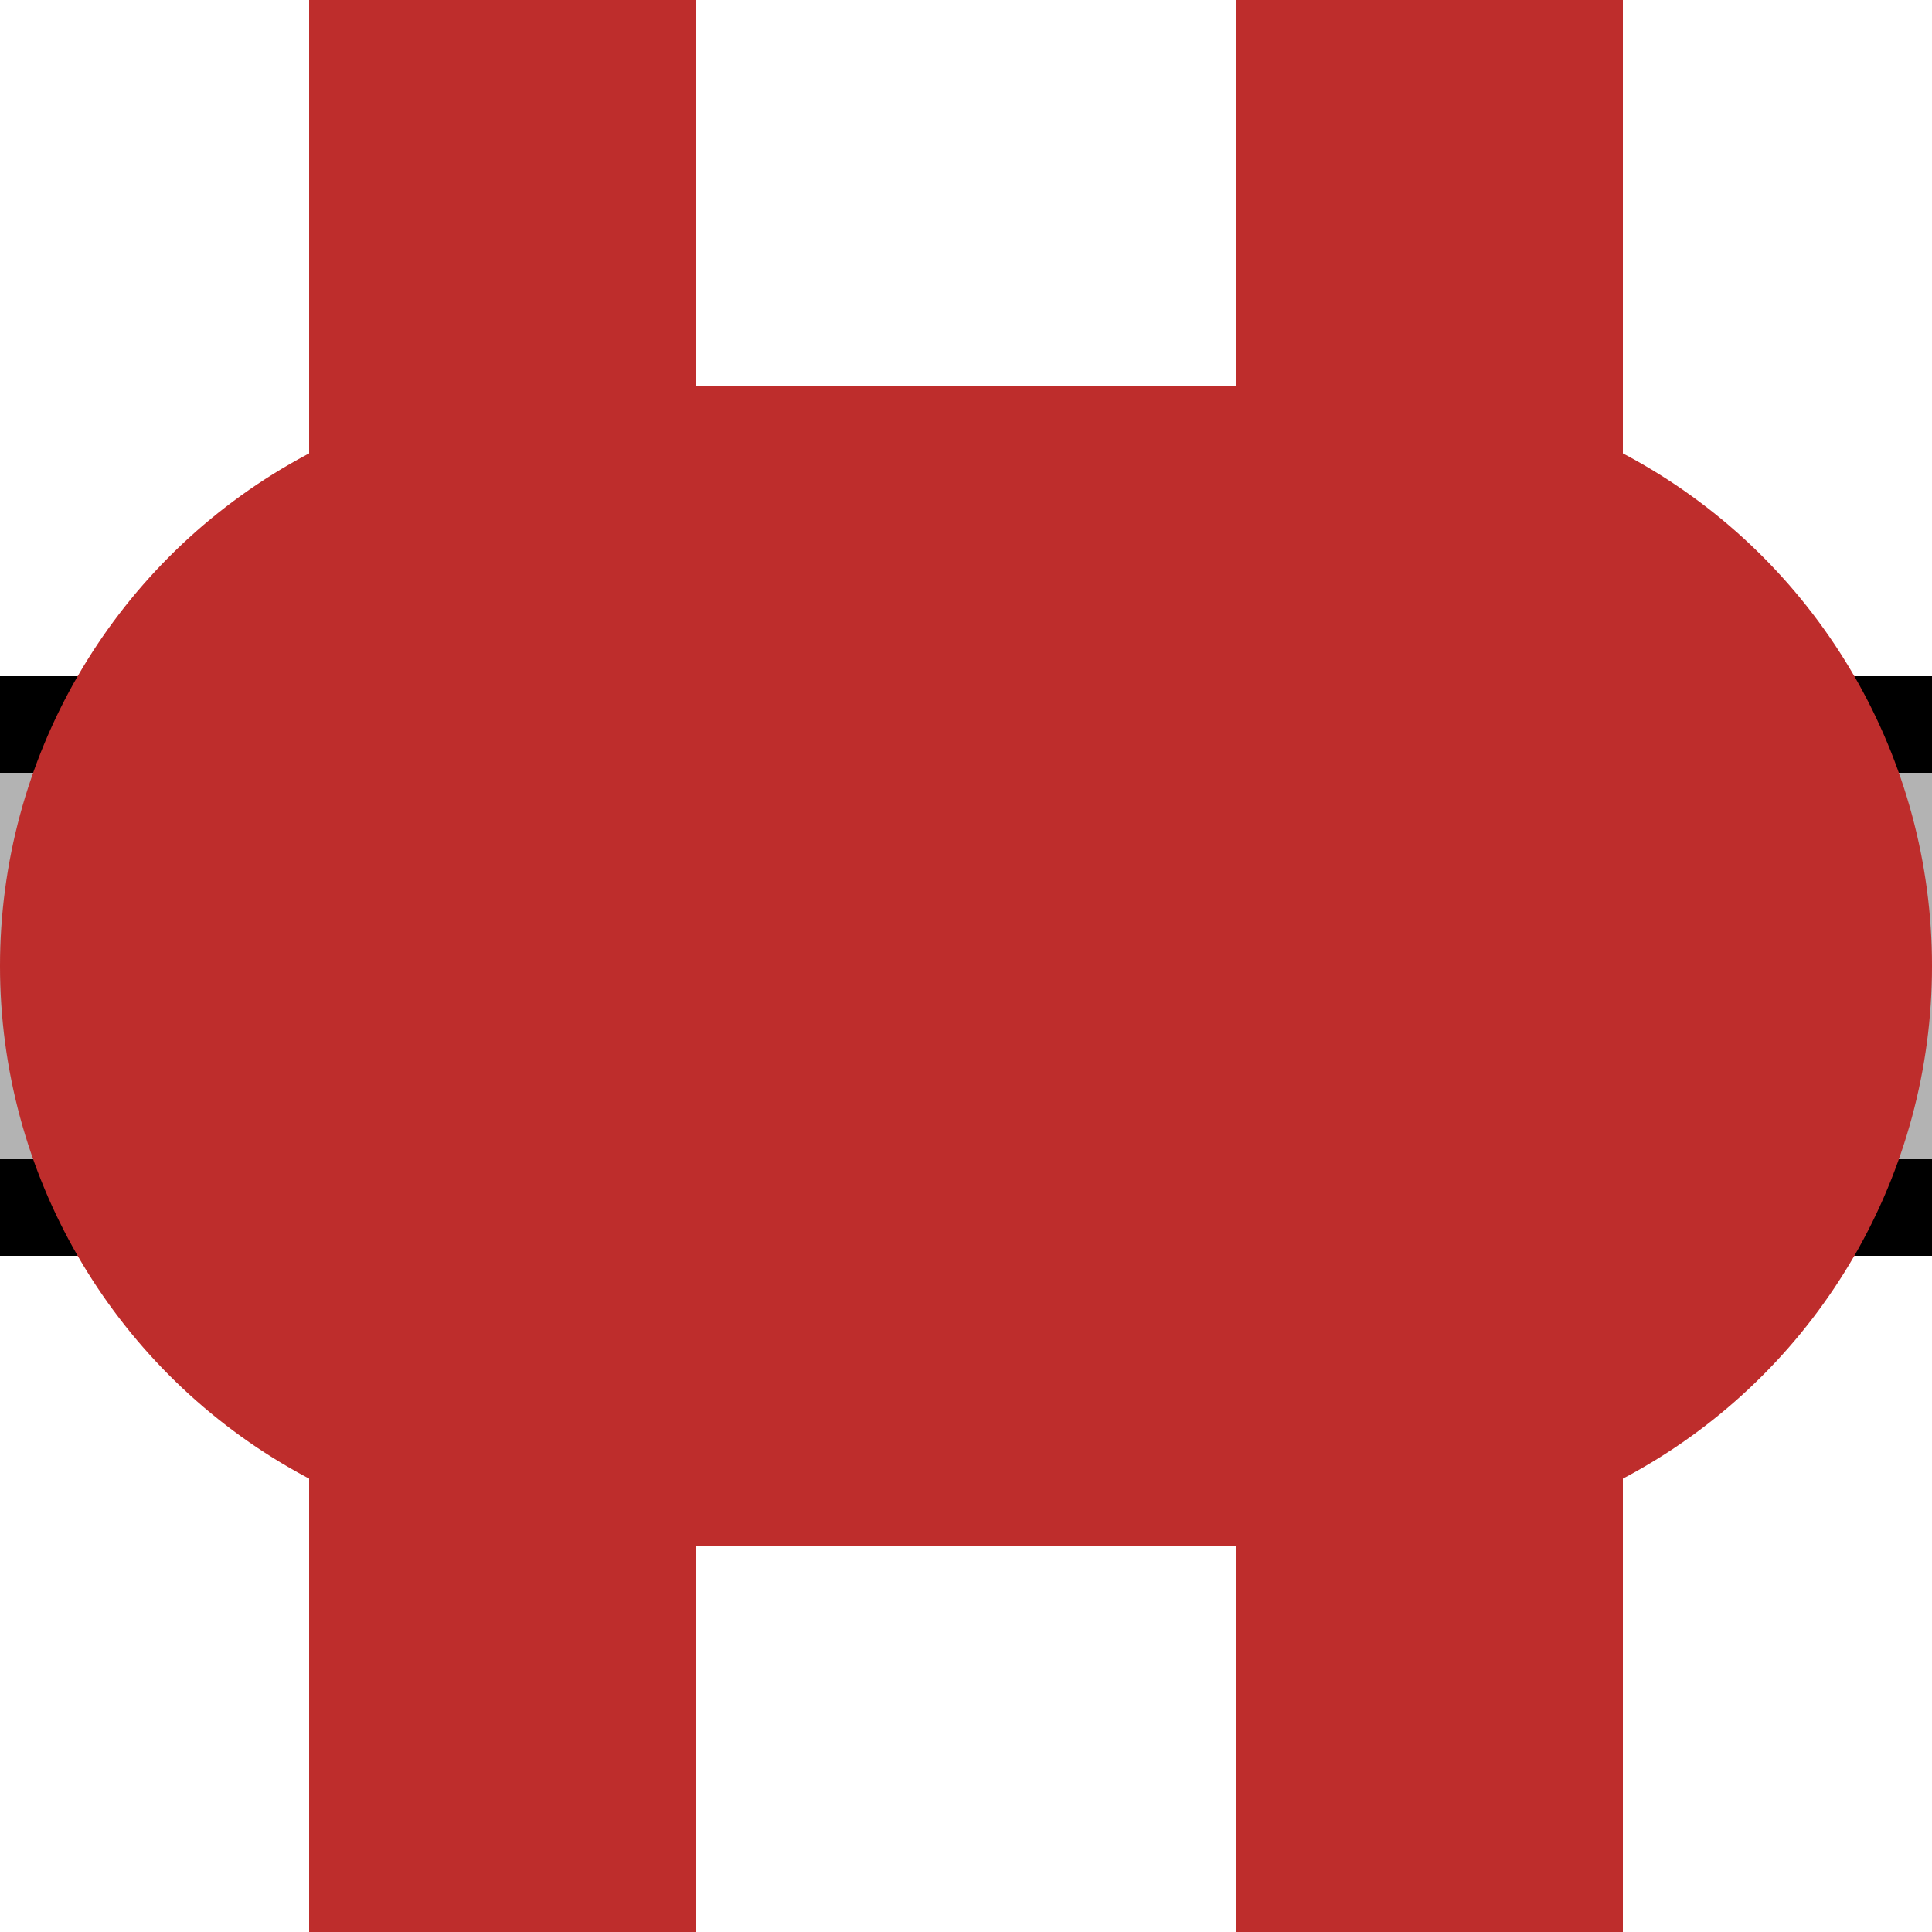
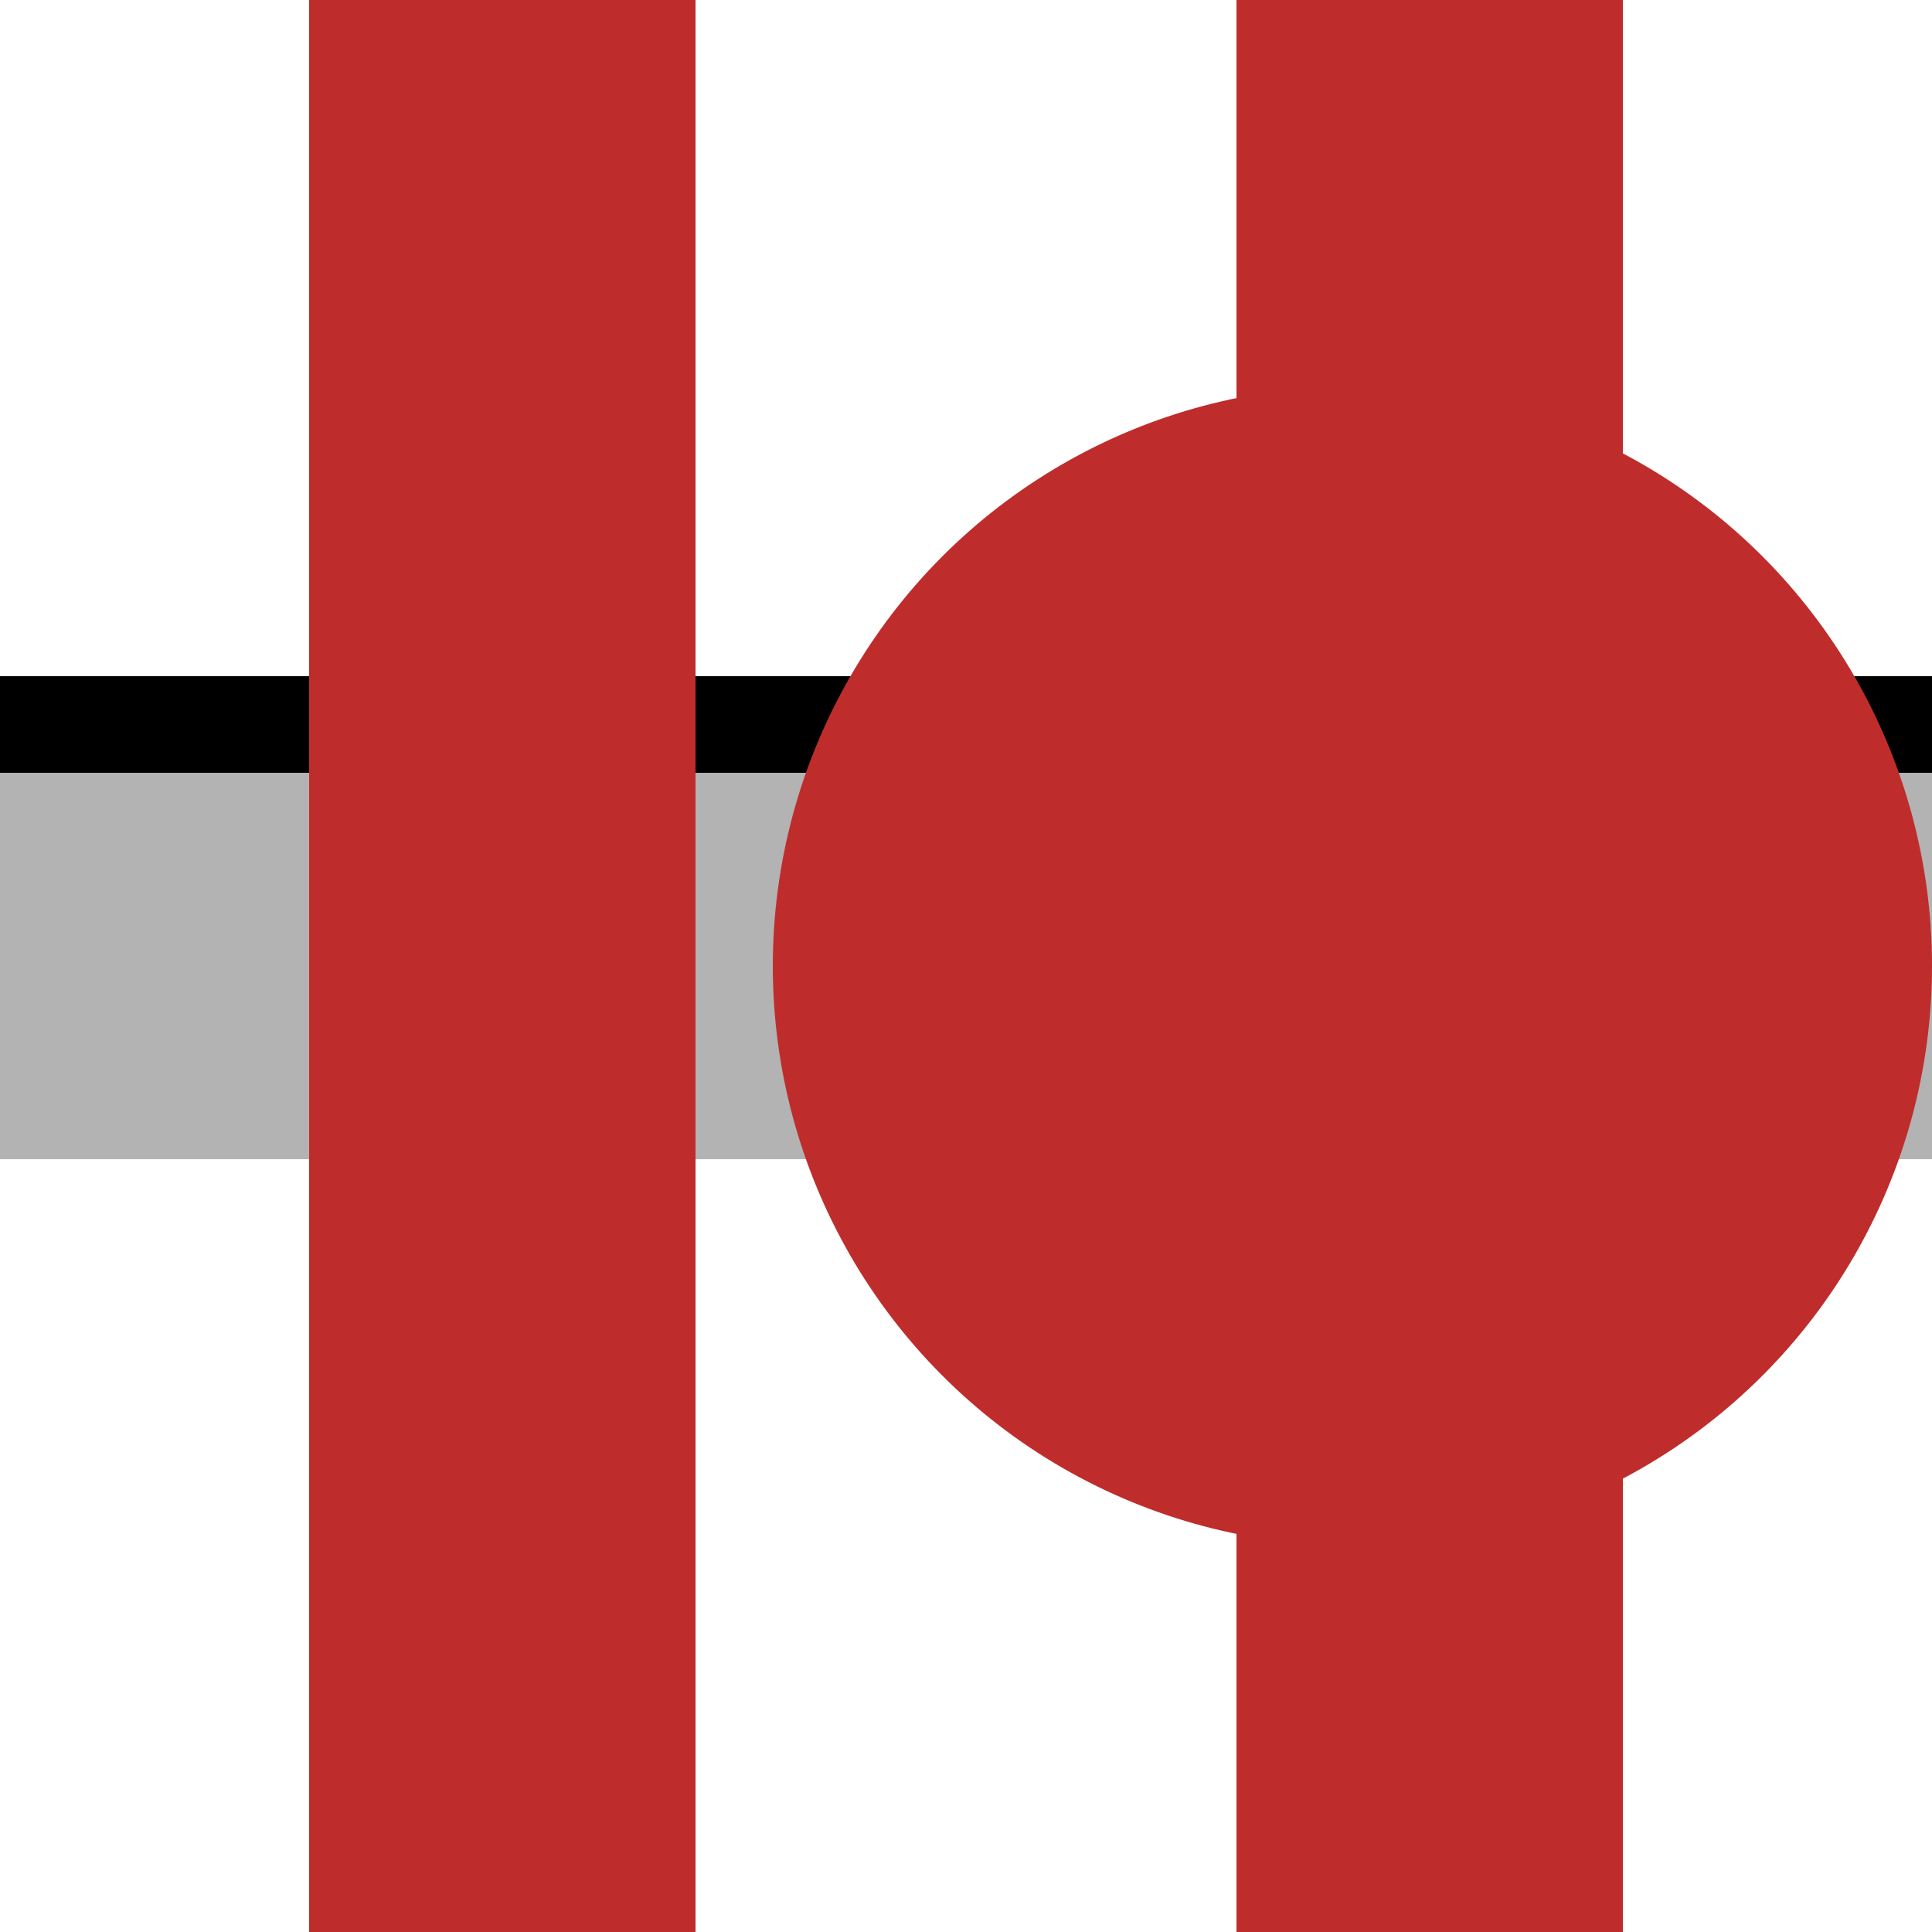
<svg xmlns="http://www.w3.org/2000/svg" width="500" height="500" viewBox="0 0 500 500">
  <title>vCPICm</title>
  <rect id="palelink" x="0" y="200" width="500" height="100" fill="#B3B3B3" />
-   <rect id="straplower" x="0" y="300" width="500" height="25" fill="black" />
  <rect id="strapupper" x="0" y="175" width="500" height="25" fill="black" />
  <g style="fill:#be2d2c; stroke:none;">
    <rect x="320" y="0" width="100" height="500" />
    <rect x="80" y="0" width="100" height="500" />
-     <rect x="150" y="100" width="200" height="300" />
    <ellipse cx="350" cy="250" rx="150" ry="150" />
-     <ellipse cx="150" cy="250" rx="150" ry="150" />
  </g>
</svg>